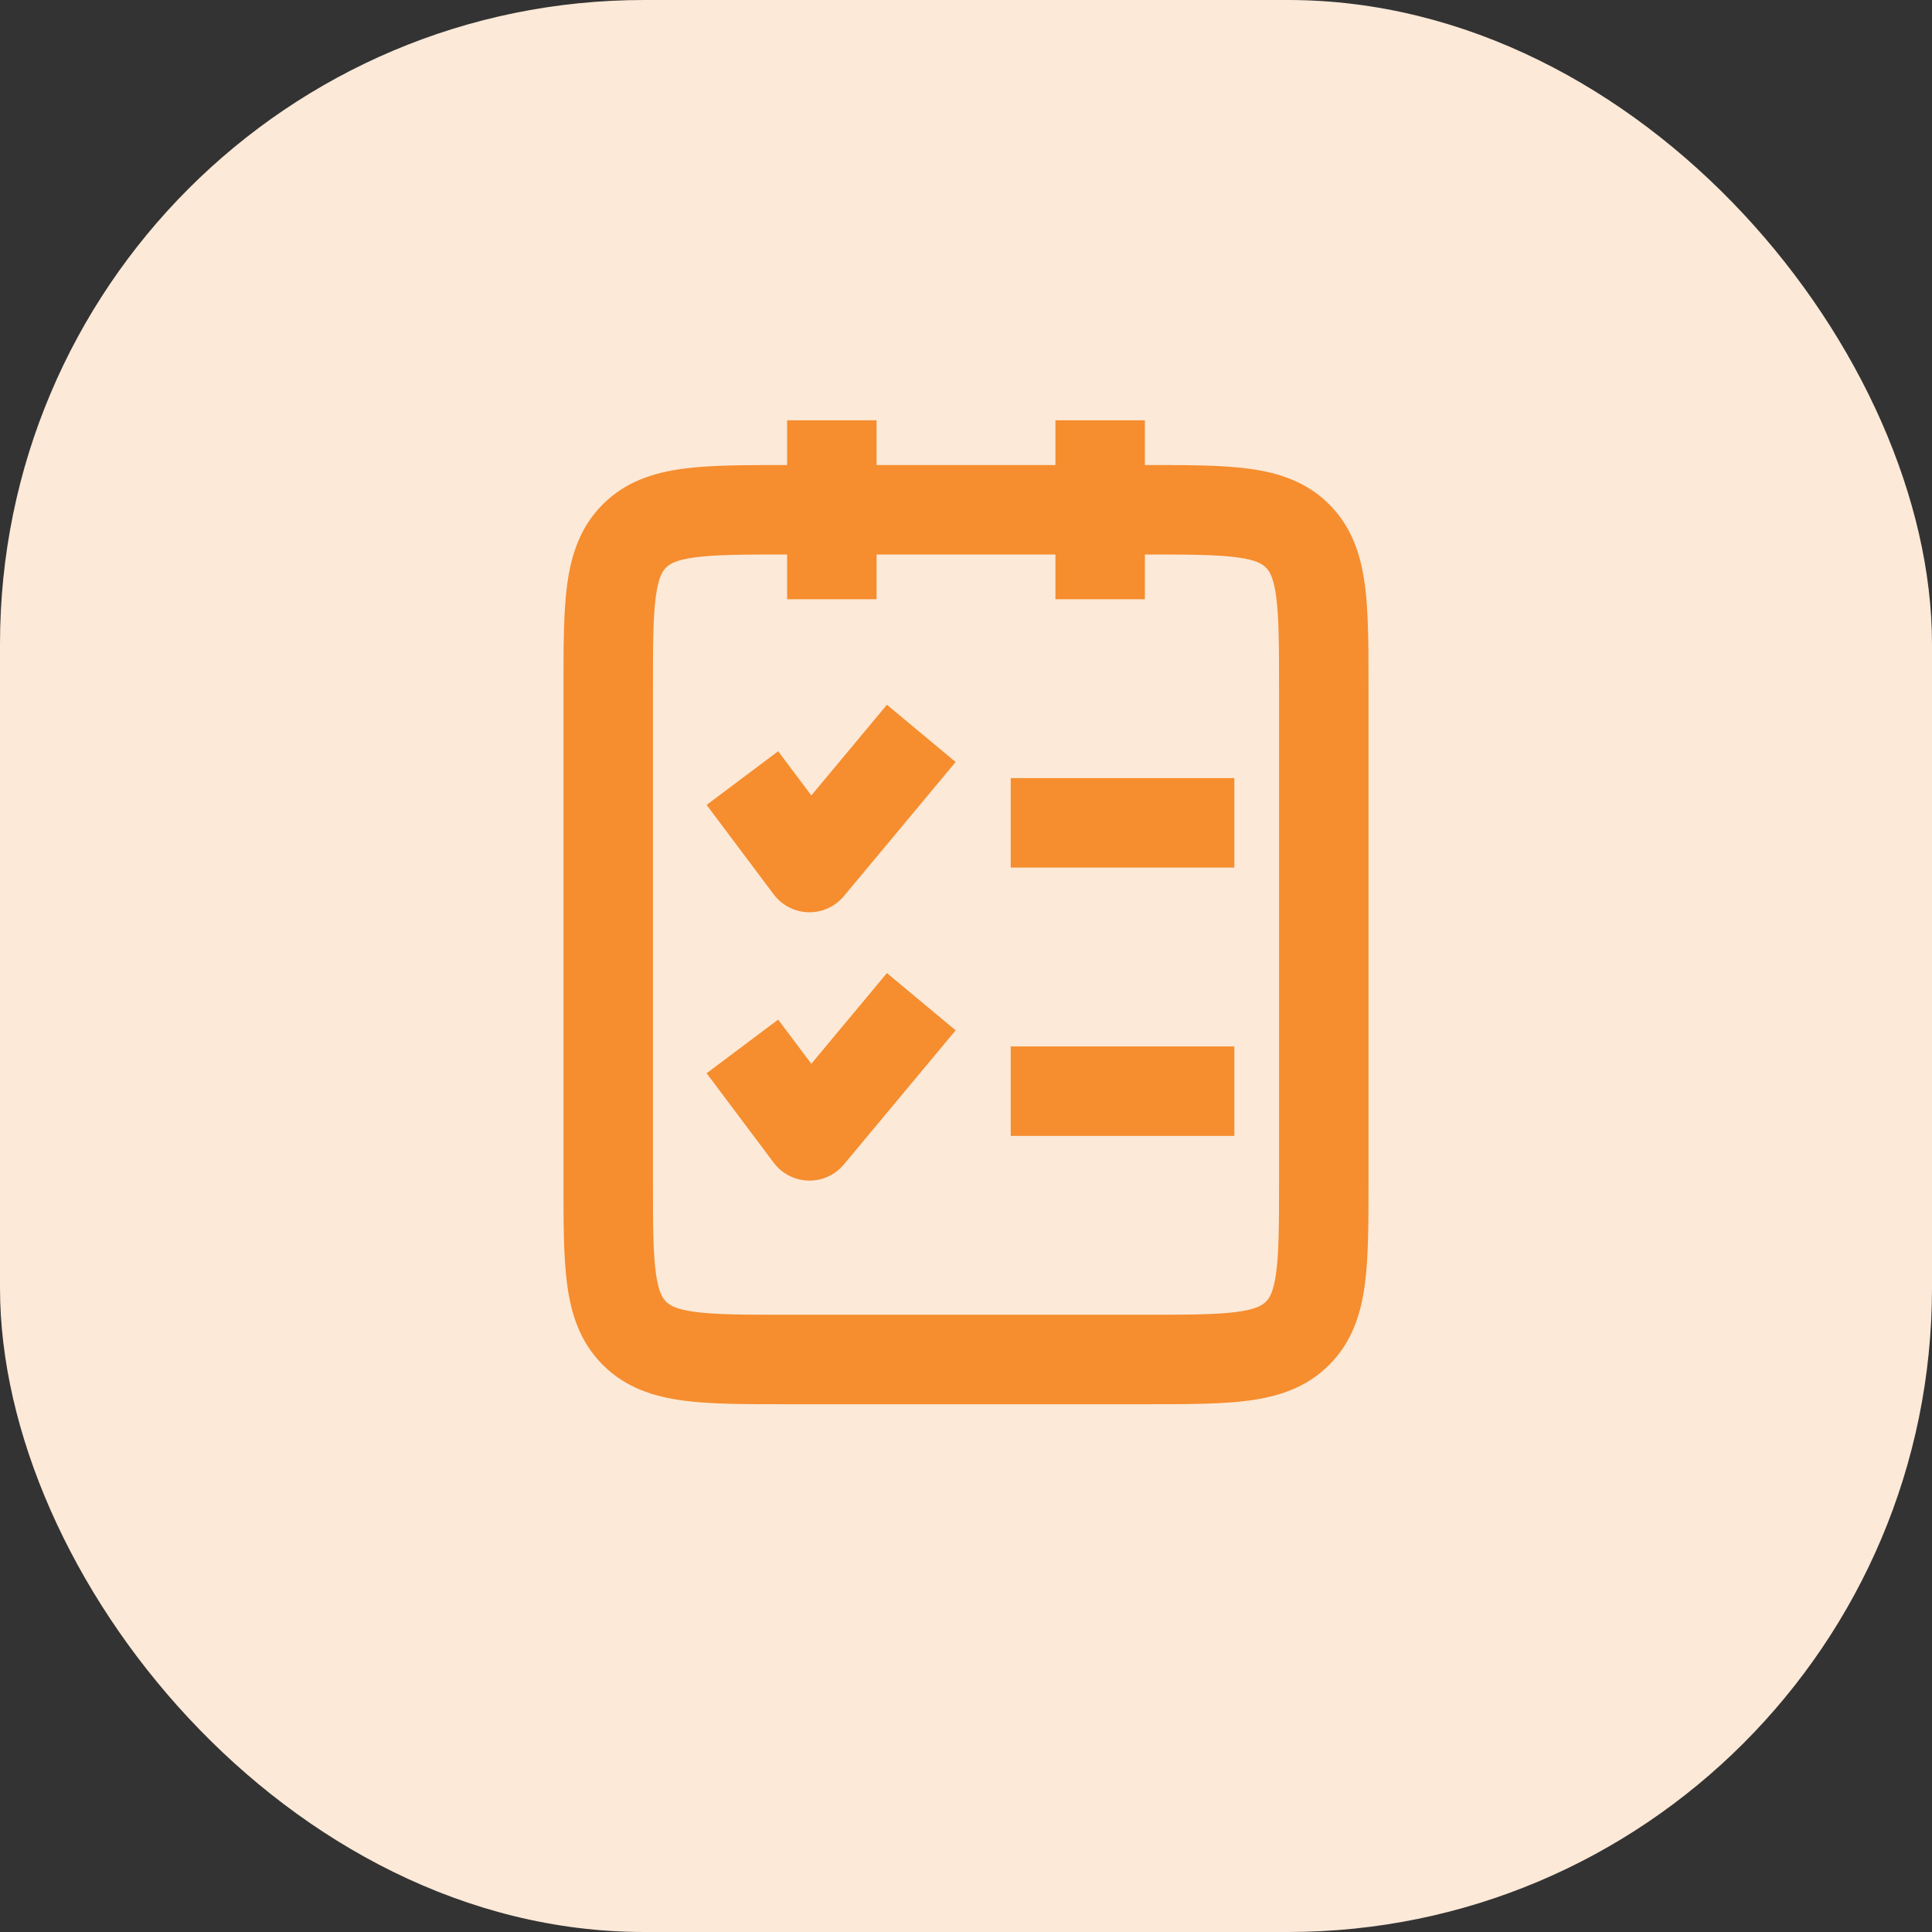
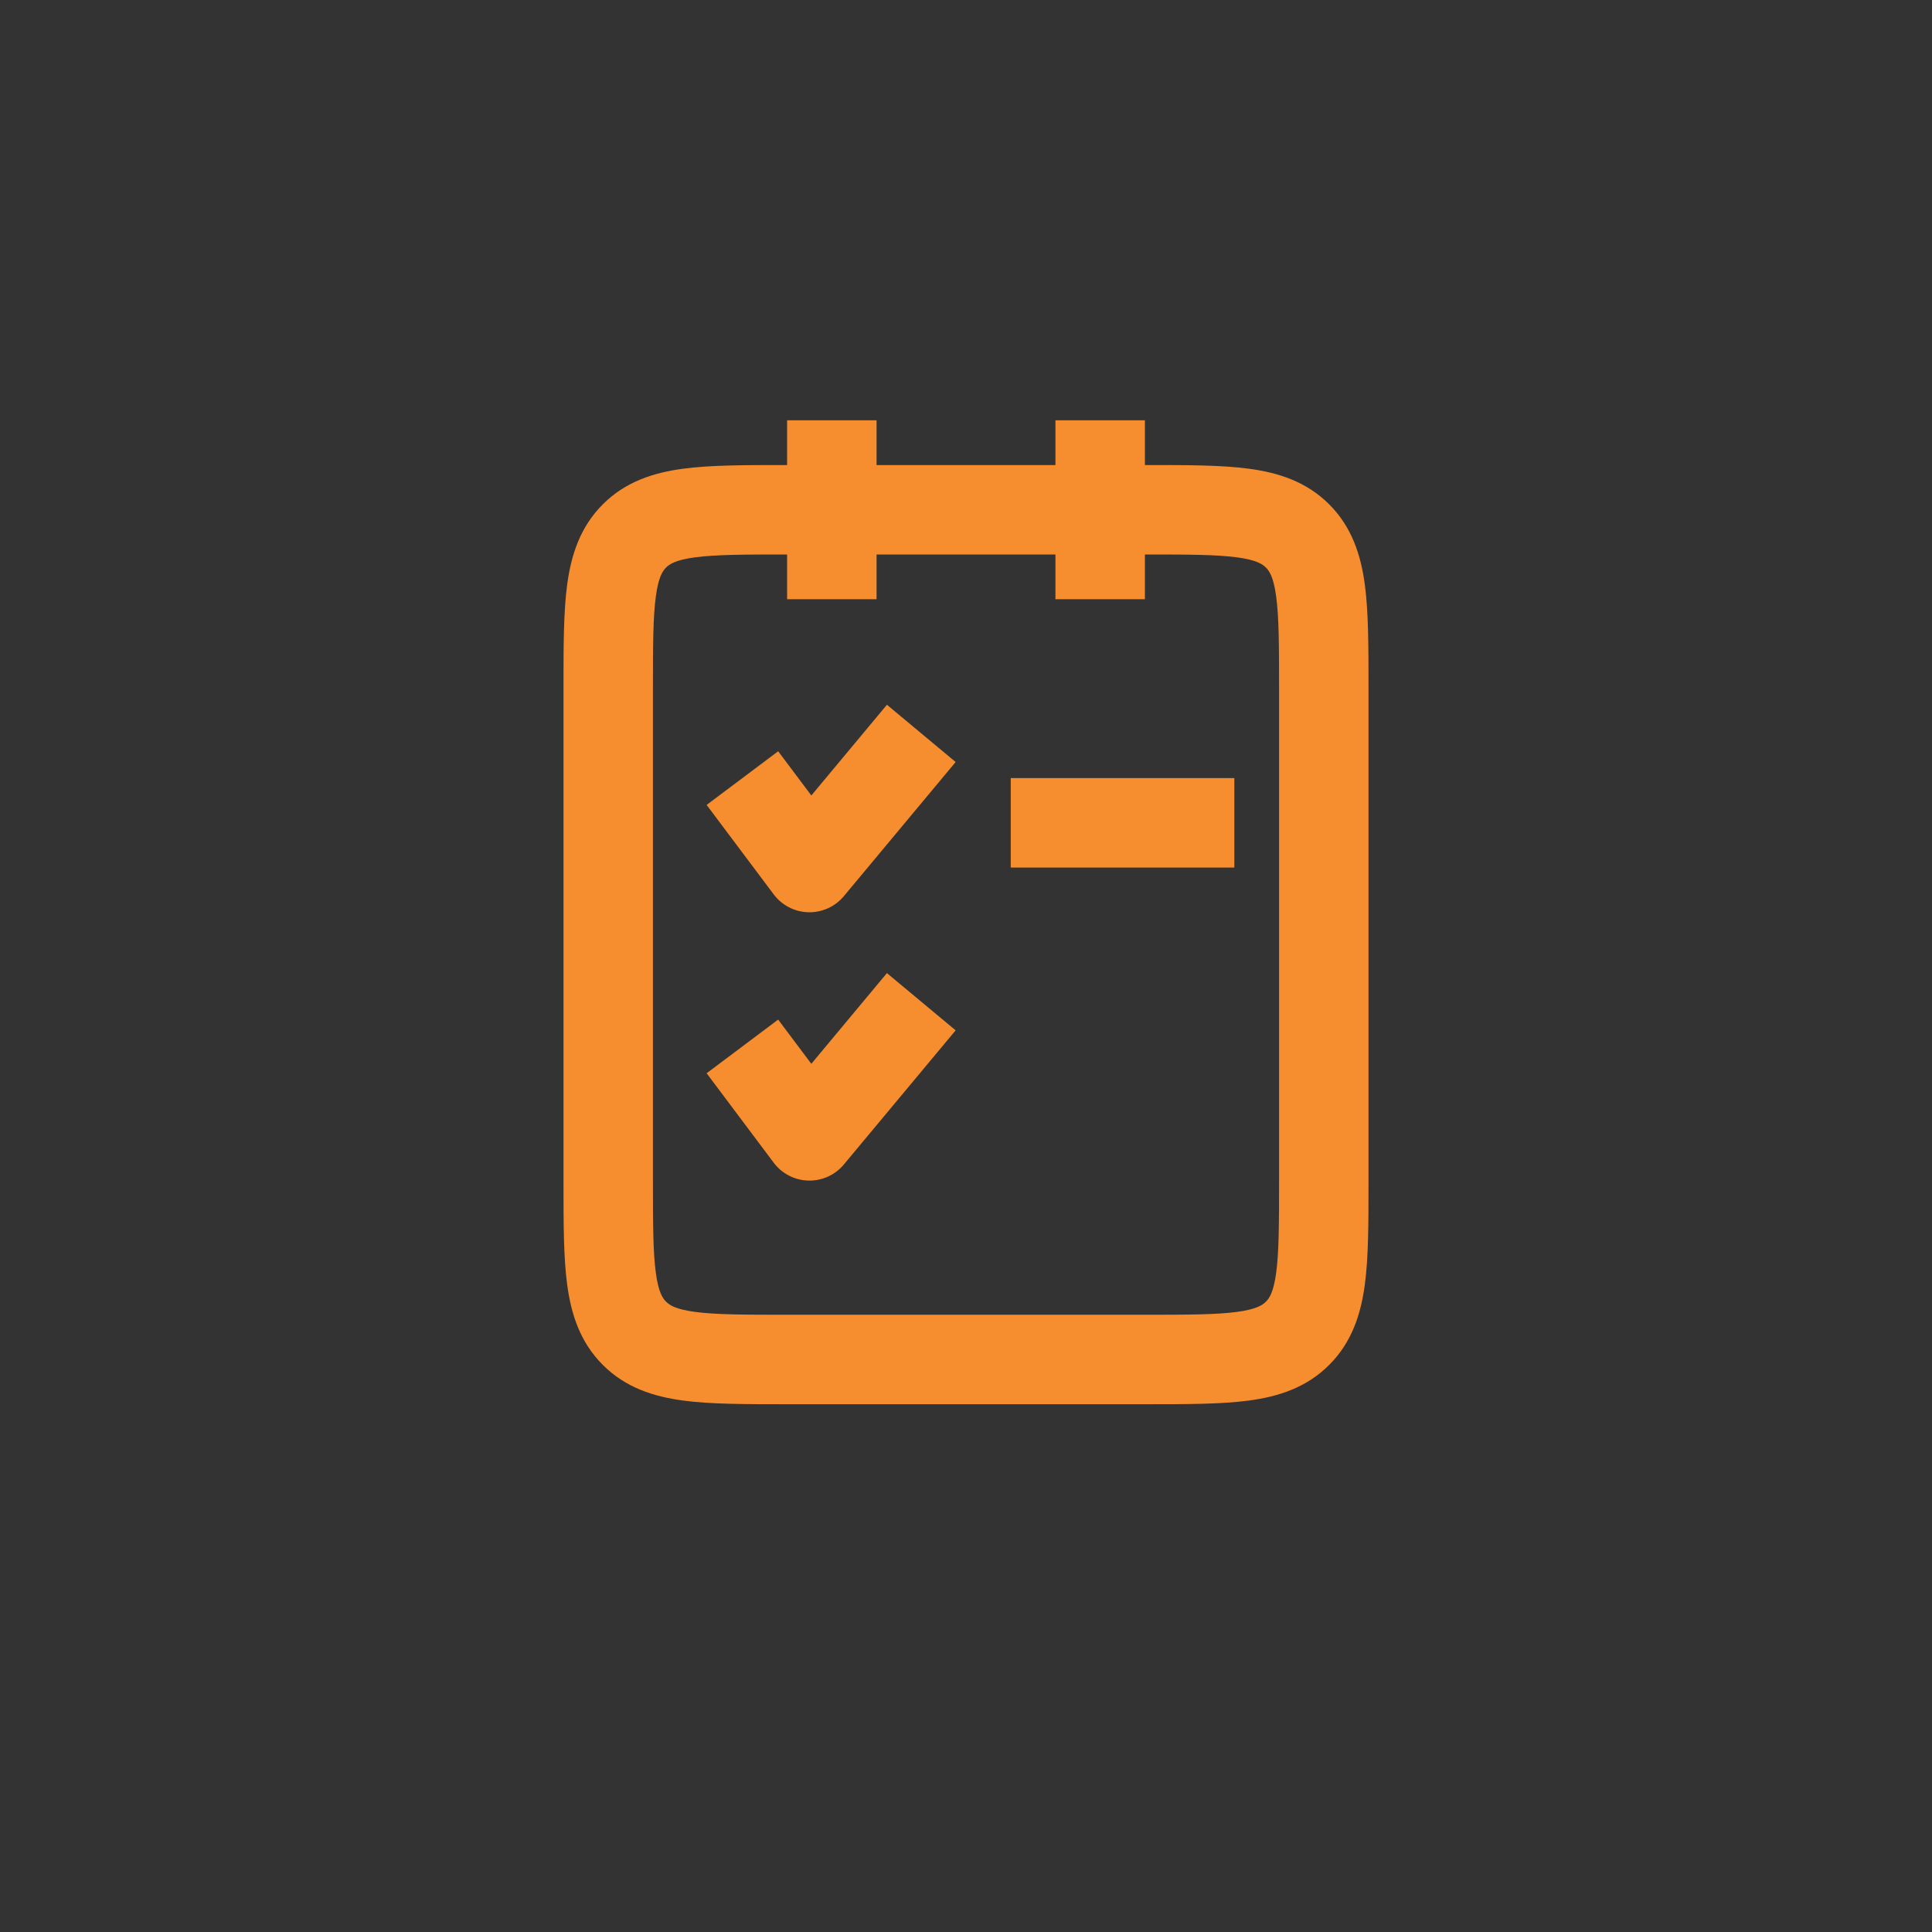
<svg xmlns="http://www.w3.org/2000/svg" width="72" height="72" viewBox="0 0 72 72" fill="none">
  <rect x="0" y="0" width="72" height="72" fill="#333333" stroke="none" />
-   <rect width="72" height="72" rx="24" fill="#FCE9D8" />
  <path d="M35.614 28.398L31.447 33.398C31.121 33.789 30.634 34.01 30.124 33.997C29.615 33.984 29.139 33.738 28.834 33.331L26.334 29.997L29 27.997L30.236 29.645L33.053 26.264L35.614 28.398Z" fill="#F68D2E" />
  <path d="M31.447 43.398L35.614 38.398L33.053 36.264L30.236 39.645L29 37.997L26.334 39.997L28.834 43.331C29.139 43.738 29.615 43.984 30.124 43.997C30.634 44.01 31.121 43.789 31.447 43.398Z" fill="#F68D2E" />
-   <path d="M46 42.331H37.667V38.997H46V42.331Z" fill="#F68D2E" />
  <path d="M37.667 32.331H46V28.997H37.667V32.331Z" fill="#F68D2E" />
  <path fill-rule="evenodd" clip-rule="evenodd" d="M39.333 17.331L32.667 17.331V15.664H29.333V17.331L29.224 17.331C27.746 17.331 26.473 17.331 25.454 17.468C24.361 17.614 23.314 17.946 22.465 18.795C21.615 19.645 21.284 20.692 21.137 21.784C21 22.804 21 24.077 21 25.554V44.107C21 45.585 21 46.858 21.137 47.877C21.284 48.97 21.615 50.017 22.465 50.866C23.314 51.716 24.361 52.047 25.454 52.194C26.473 52.331 27.746 52.331 29.224 52.331H42.776C44.254 52.331 45.527 52.331 46.546 52.194C47.639 52.047 48.686 51.716 49.535 50.866C50.385 50.017 50.716 48.97 50.863 47.877C51 46.858 51 45.585 51 44.107V25.554C51 24.077 51 22.804 50.863 21.784C50.716 20.692 50.385 19.645 49.535 18.795C48.686 17.946 47.639 17.614 46.546 17.468C45.527 17.331 44.254 17.331 42.776 17.331H42.667V15.664H39.333V17.331ZM29.333 22.331V20.664C27.715 20.664 26.669 20.668 25.898 20.771C25.175 20.868 24.948 21.025 24.822 21.152C24.695 21.279 24.538 21.506 24.441 22.229C24.337 22.999 24.333 24.046 24.333 25.664V43.997C24.333 45.616 24.337 46.662 24.441 47.433C24.538 48.156 24.695 48.382 24.822 48.509C24.948 48.636 25.175 48.793 25.898 48.89C26.669 48.994 27.715 48.997 29.333 48.997H42.667C44.285 48.997 45.331 48.994 46.102 48.89C46.825 48.793 47.052 48.636 47.178 48.509C47.305 48.382 47.462 48.156 47.559 47.433C47.663 46.662 47.667 45.616 47.667 43.997V25.664C47.667 24.046 47.663 22.999 47.559 22.229C47.462 21.506 47.305 21.279 47.178 21.152C47.052 21.025 46.825 20.868 46.102 20.771C45.331 20.668 44.285 20.664 42.667 20.664L42.667 22.331H39.333V20.664H32.667V22.331H29.333Z" fill="#F68D2E" />
</svg>